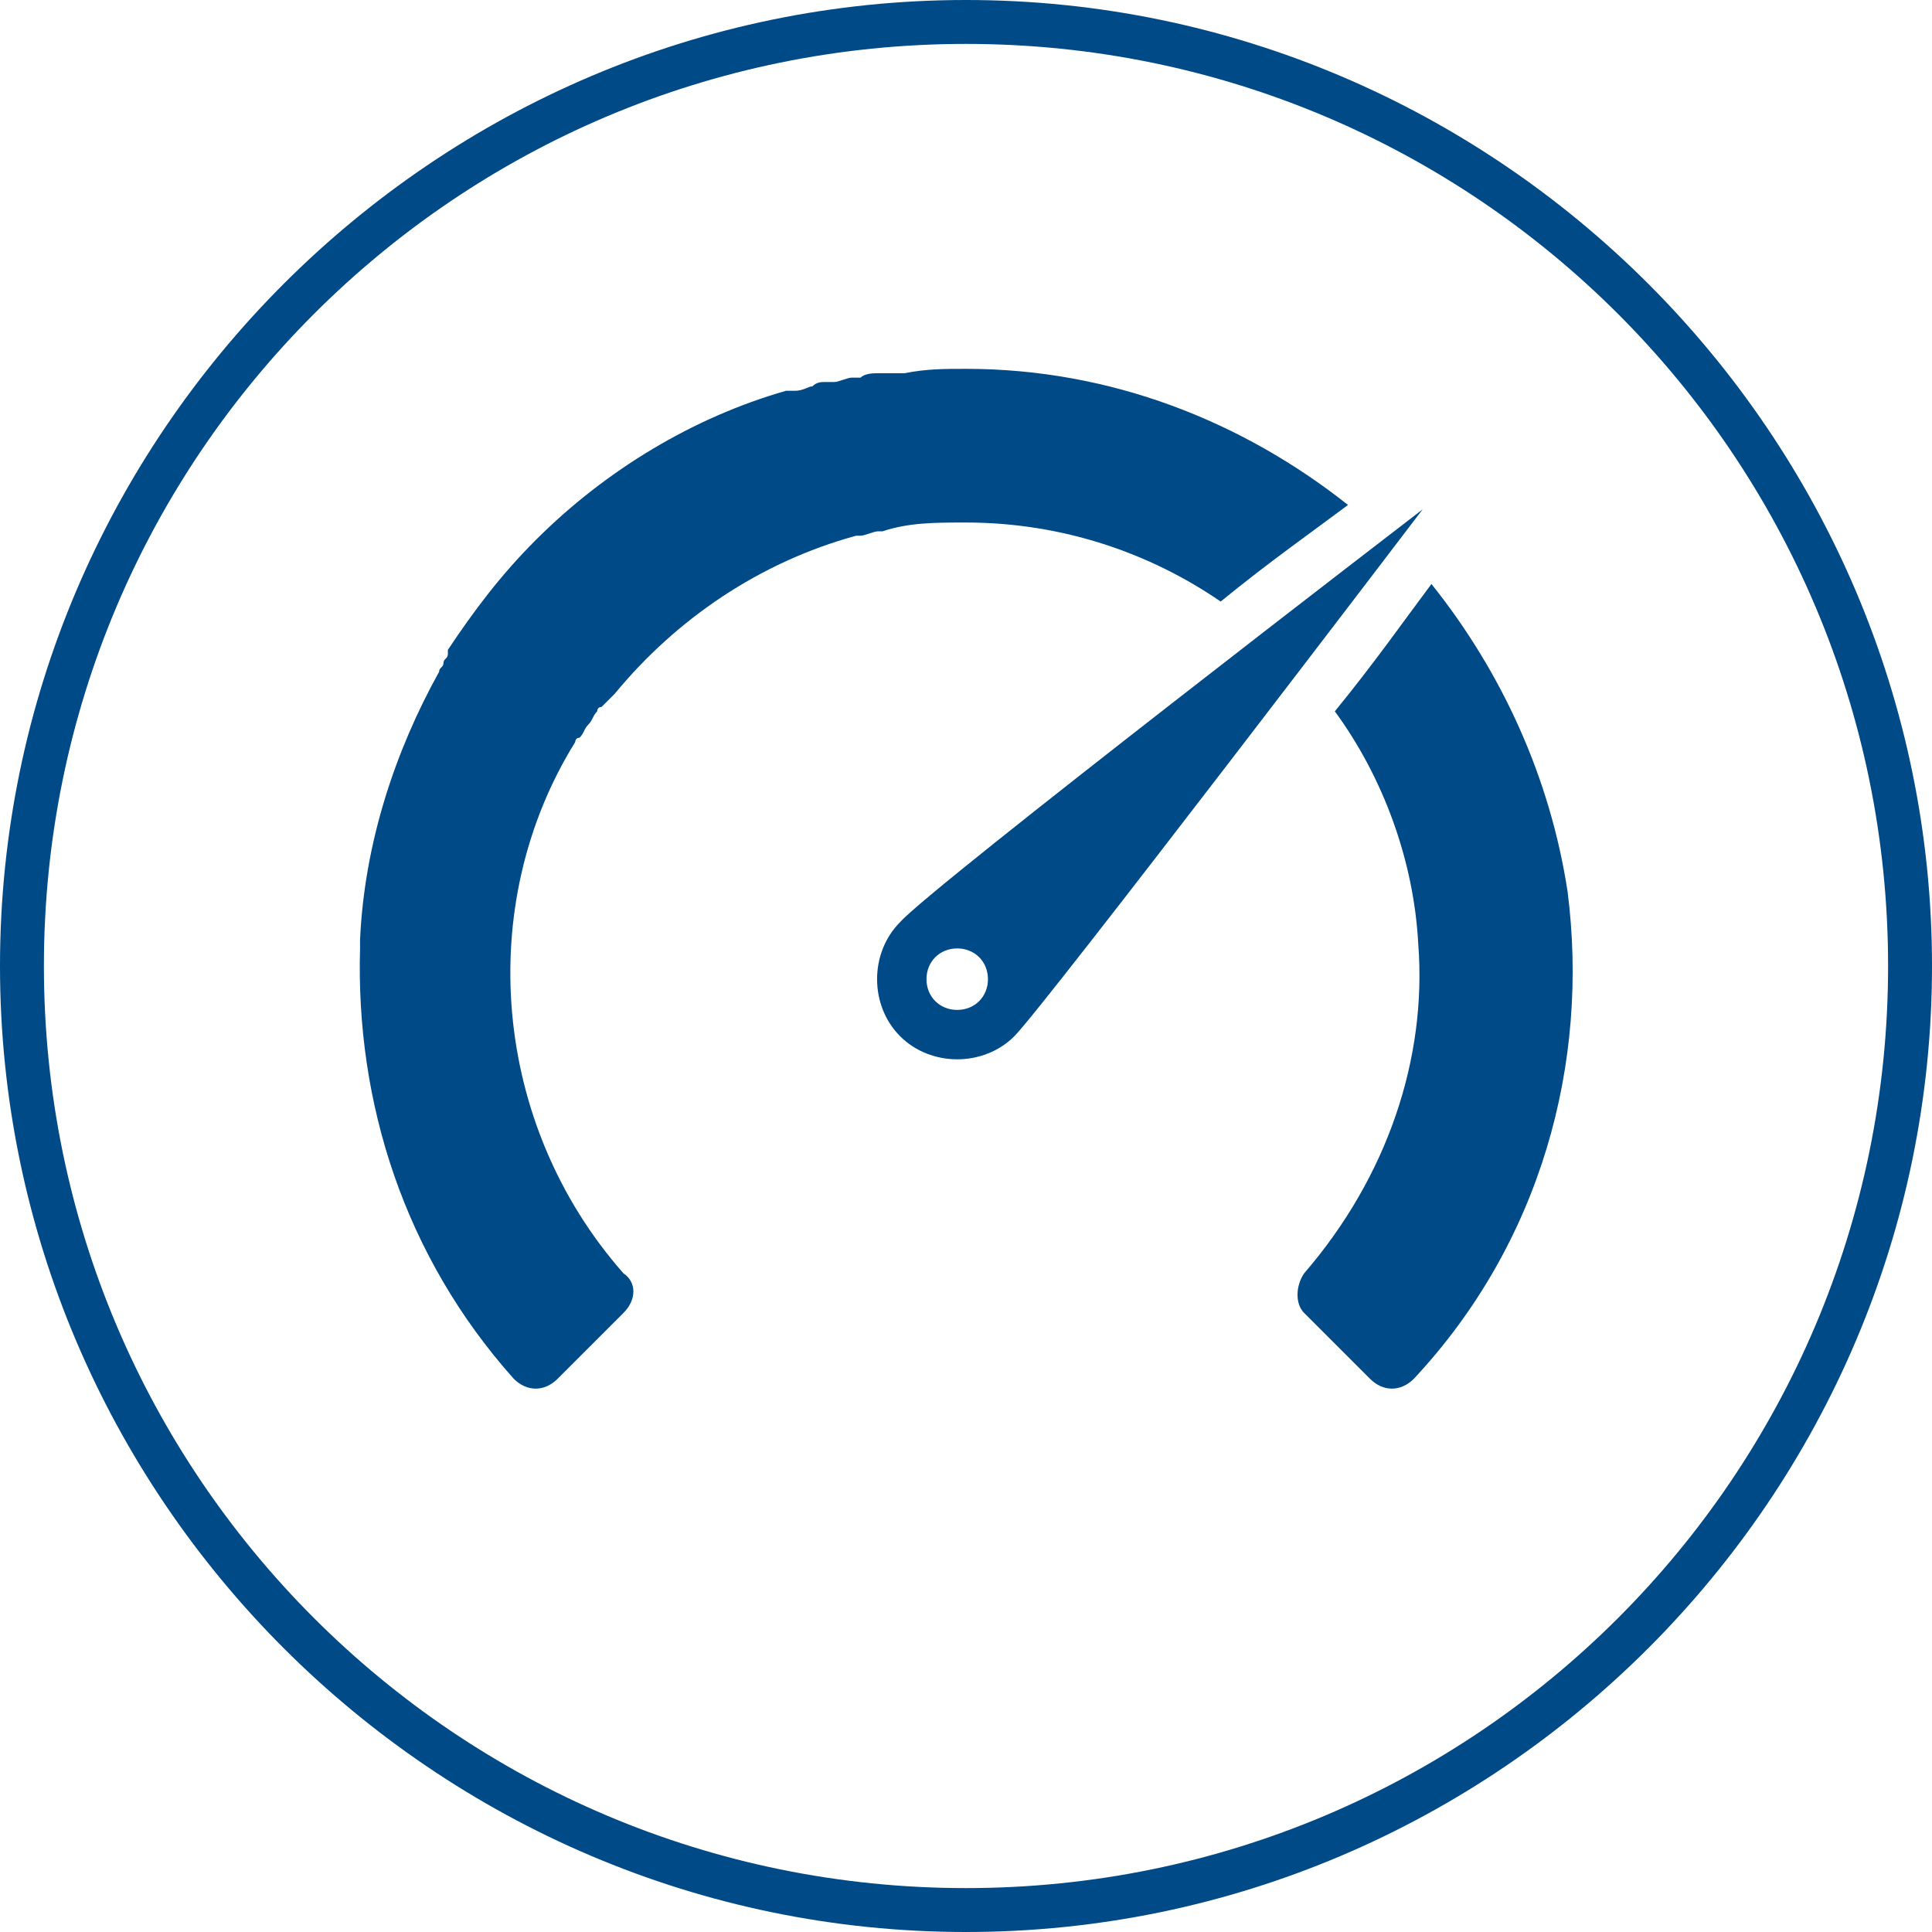
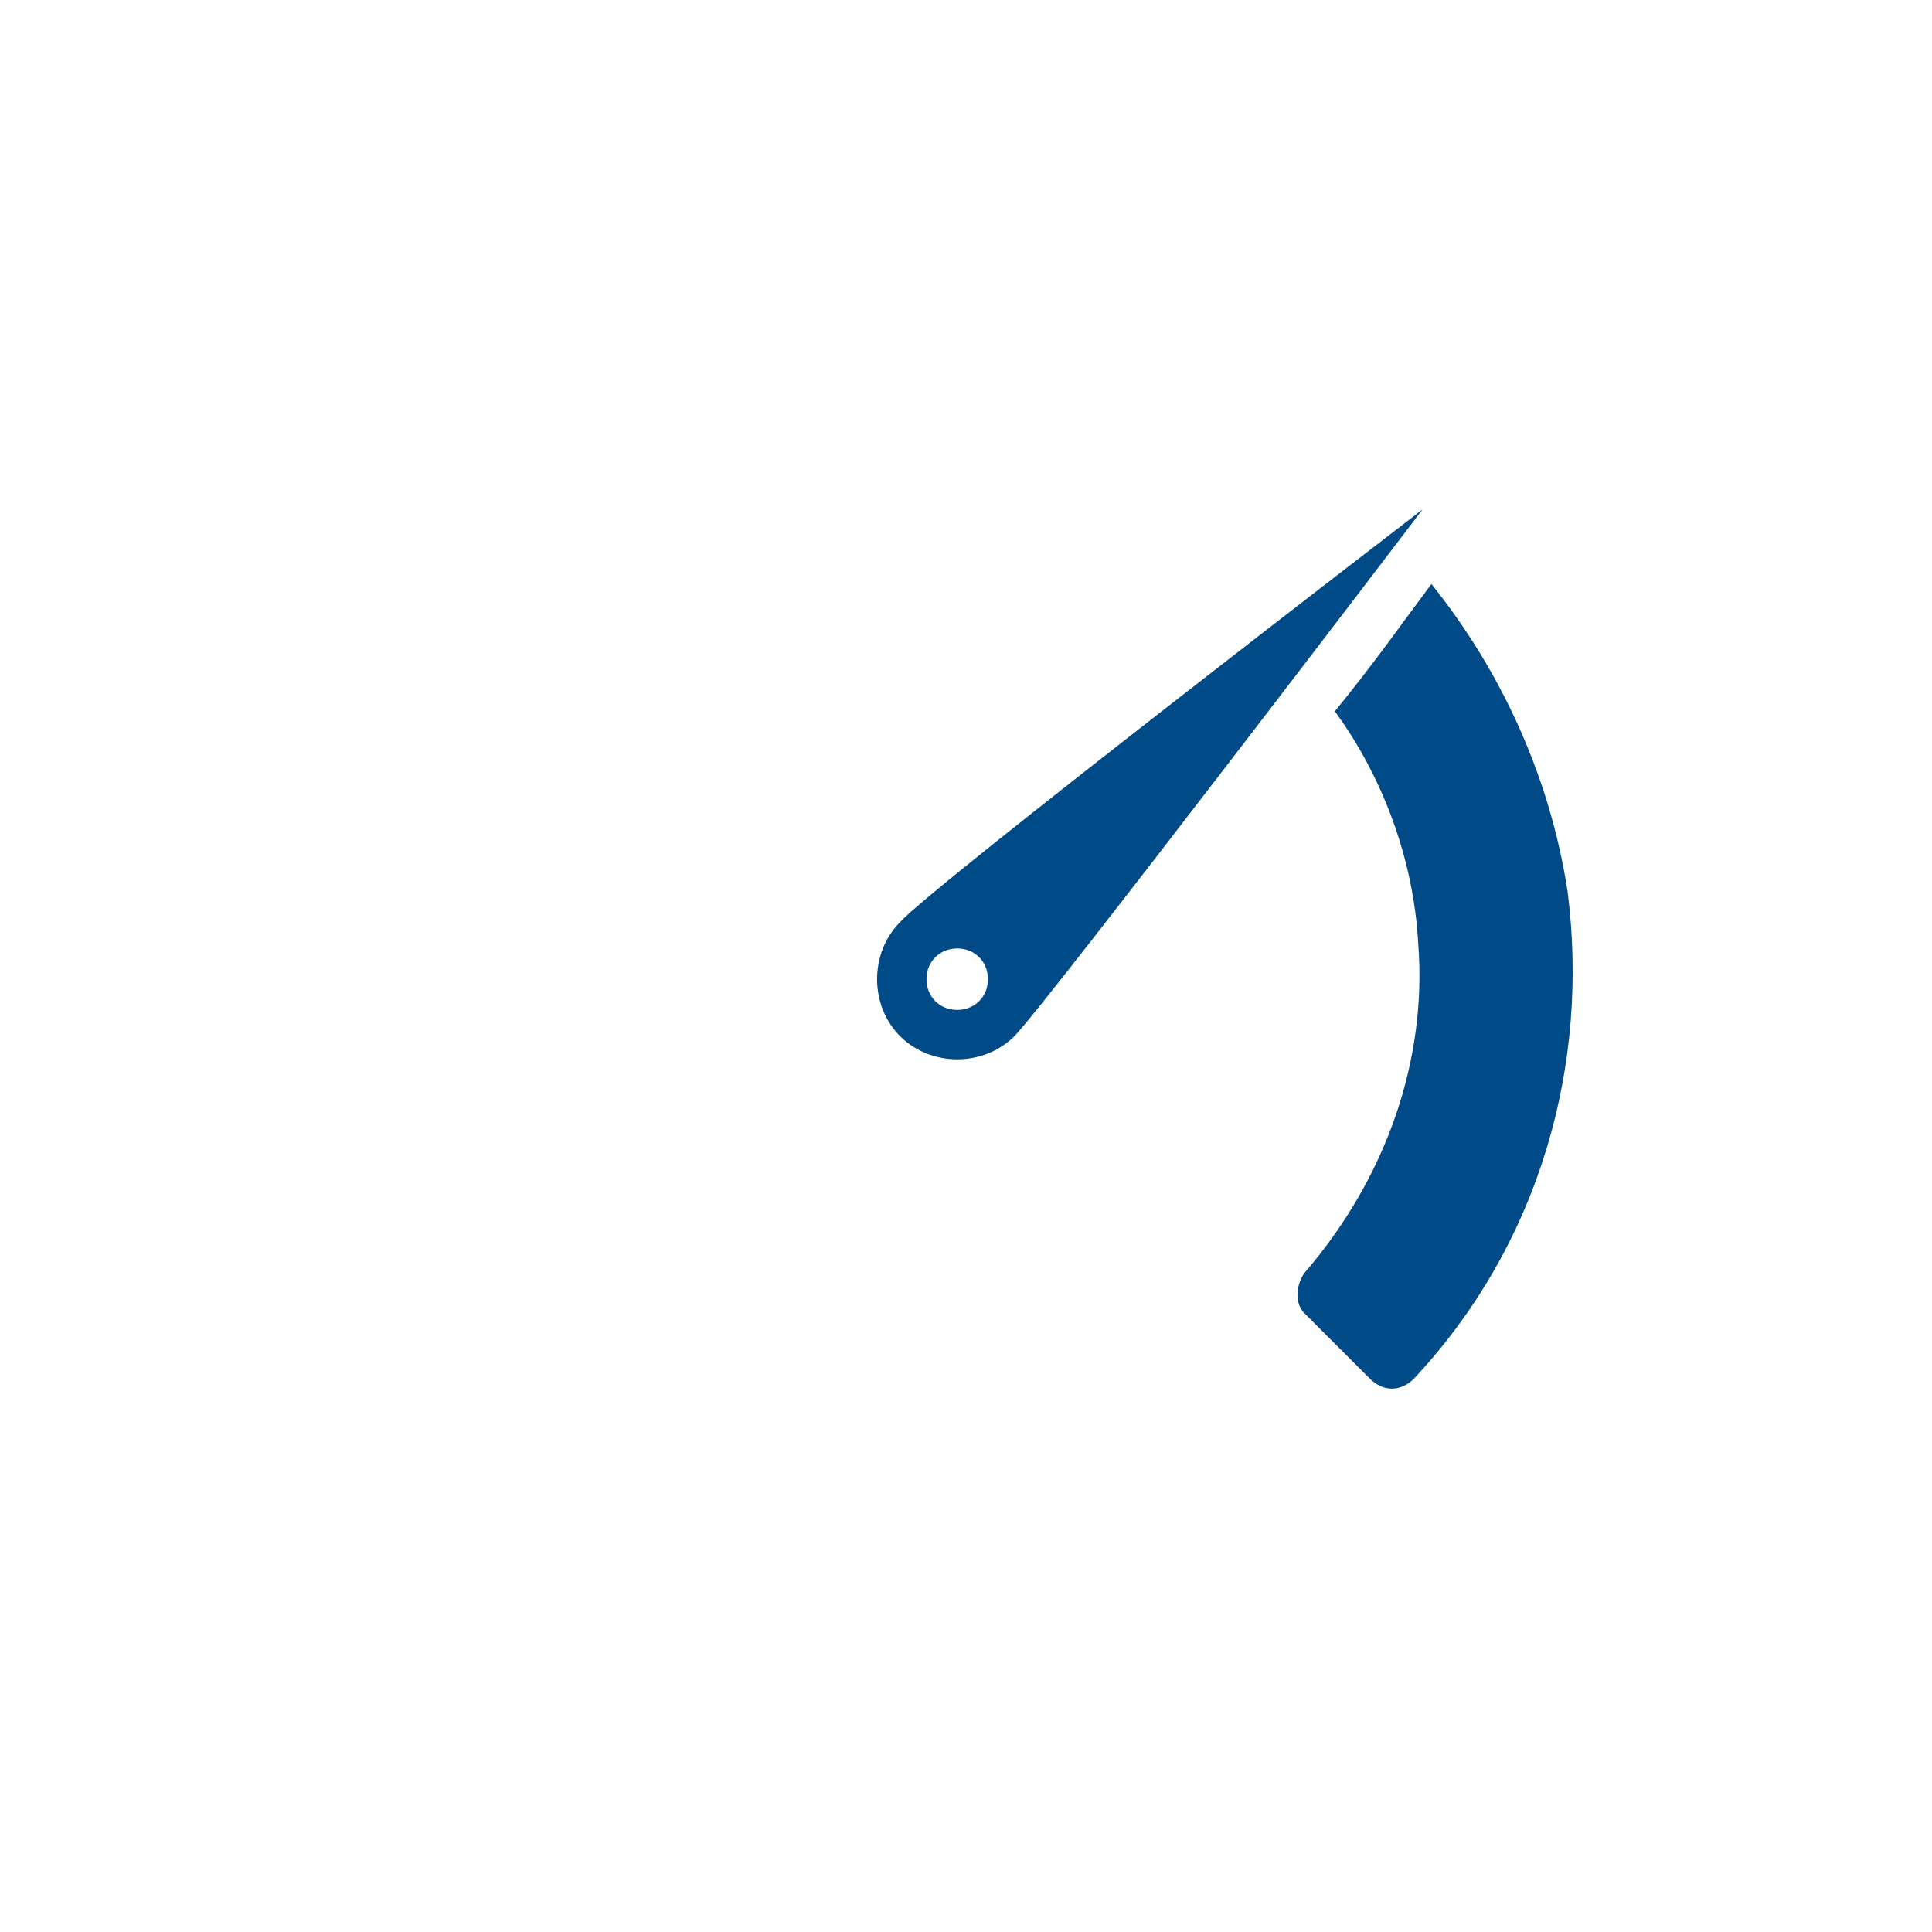
<svg xmlns="http://www.w3.org/2000/svg" version="1.1" id="Ebene_1" x="0px" y="0px" width="44px" height="44px" viewBox="0 0 44 44" style="enable-background:new 0 0 44 44;" xml:space="preserve">
  <style type="text/css">
	.st0{fill:#004A87;}
</style>
-   <path class="st0" d="M22,44C9.9,44,0,34.1,0,22C0,9.9,9.9,0,22,0s22,9.9,22,22C44,34.1,34.1,44,22,44z M22,1C10.4,1,1,10.4,1,22  s9.4,21,21,21s21-9.4,21-21S33.6,1,22,1z" />
  <g>
    <path class="st0" d="M20.5,21c-0.7,0.7-0.7,1.9,0,2.6c0.7,0.7,1.9,0.7,2.6,0c0.7-0.7,9.3-12,9.3-12S21.2,20.2,20.5,21z M21.8,23   c-0.4,0-0.7-0.3-0.7-0.7c0-0.4,0.3-0.7,0.7-0.7s0.7,0.3,0.7,0.7C22.5,22.7,22.2,23,21.8,23z" />
-     <path class="st0" d="M22,11.9c2.2,0,4.2,0.7,5.8,1.8c1.1-0.9,2.1-1.6,2.9-2.2c-2.4-1.9-5.4-3.1-8.7-3.1c-0.5,0-0.9,0-1.4,0.1   c0,0,0,0,0,0c0,0-0.1,0-0.1,0c-0.1,0-0.2,0-0.3,0c-0.1,0-0.1,0-0.2,0c-0.1,0-0.3,0-0.4,0.1c-0.1,0-0.1,0-0.2,0   c-0.1,0-0.3,0.1-0.4,0.1c-0.1,0-0.1,0-0.2,0c-0.1,0-0.2,0-0.3,0.1c-0.1,0-0.2,0.1-0.4,0.1c-0.1,0-0.1,0-0.2,0   c-2.1,0.6-4.1,1.8-5.7,3.4c-0.8,0.8-1.4,1.6-2,2.5c0,0,0,0,0,0.1c0,0.1-0.1,0.1-0.1,0.2c0,0.1-0.1,0.1-0.1,0.2c0,0,0,0,0,0   c-1,1.8-1.7,3.9-1.8,6.1c0,0.1,0,0.1,0,0.2c-0.1,3.5,1,7,3.5,9.8c0.3,0.3,0.7,0.3,1,0l1.5-1.5c0.3-0.3,0.3-0.7,0-0.9   c-3-3.4-3.4-8.4-1.1-12.1c0,0,0-0.1,0.1-0.1c0.1-0.1,0.1-0.2,0.2-0.3c0.1-0.1,0.1-0.2,0.2-0.3c0,0,0-0.1,0.1-0.1   c0.1-0.1,0.2-0.2,0.3-0.3c0,0,0,0,0,0c1.4-1.7,3.3-3,5.5-3.6c0,0,0,0,0.1,0c0.1,0,0.3-0.1,0.4-0.1c0,0,0,0,0.1,0   C20.7,11.9,21.3,11.9,22,11.9z" />
    <path class="st0" d="M35.7,20.3L35.7,20.3c-0.4-2.6-1.5-5-3.1-7c-0.6,0.8-1.3,1.8-2.2,2.9c1.1,1.5,1.8,3.4,1.9,5.3c0,0,0,0,0,0   c0.2,2.6-0.7,5.3-2.6,7.5c-0.2,0.3-0.2,0.7,0,0.9l1.5,1.5c0.3,0.3,0.7,0.3,1,0C35.1,28.3,36.2,24.2,35.7,20.3z" />
  </g>
</svg>